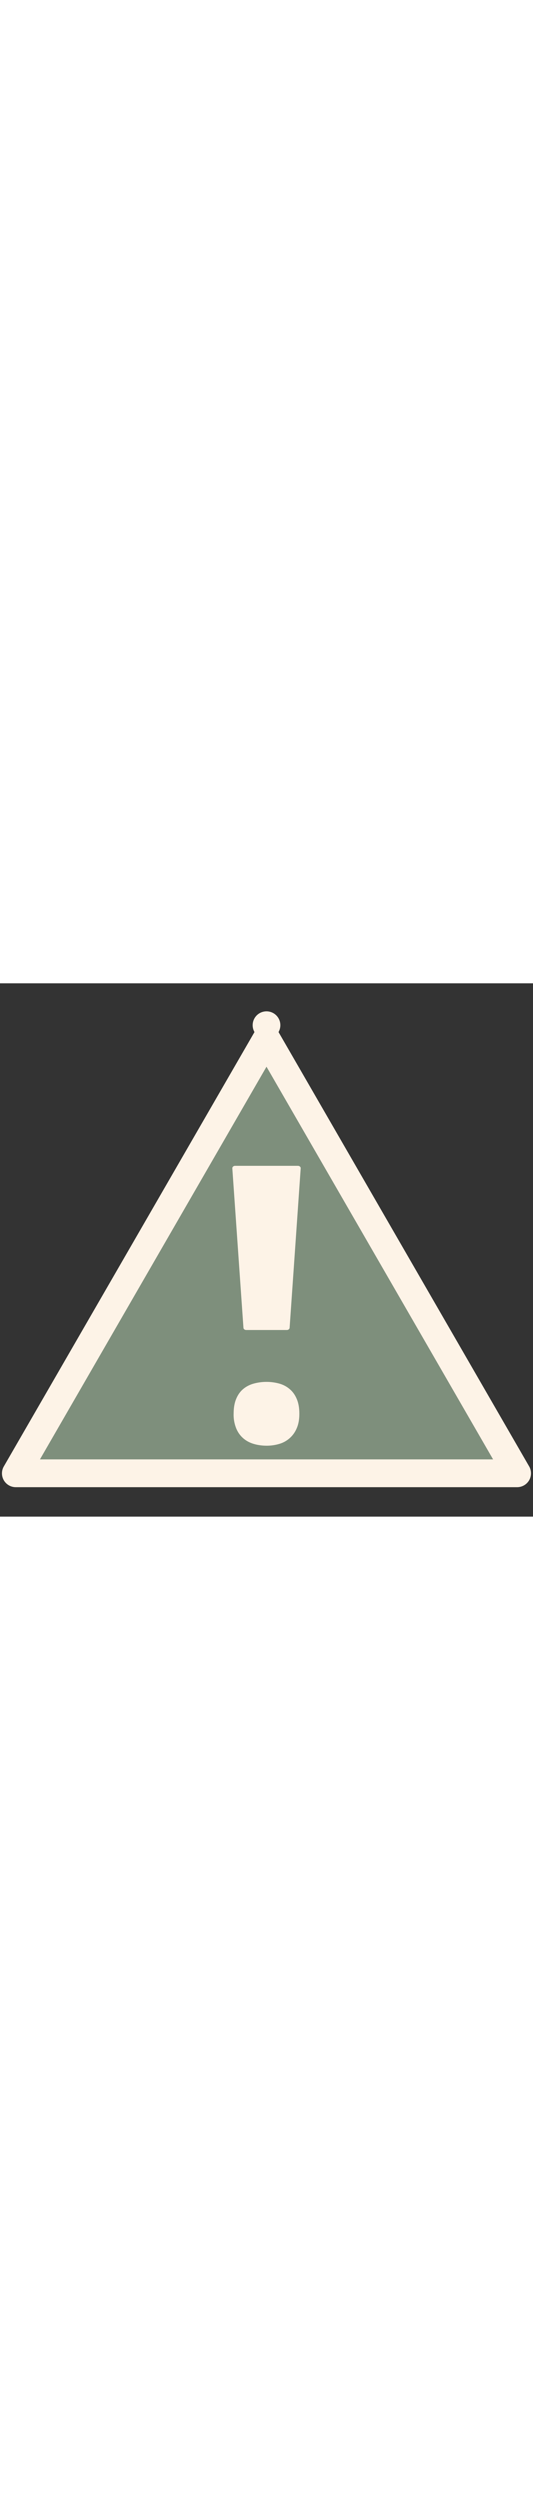
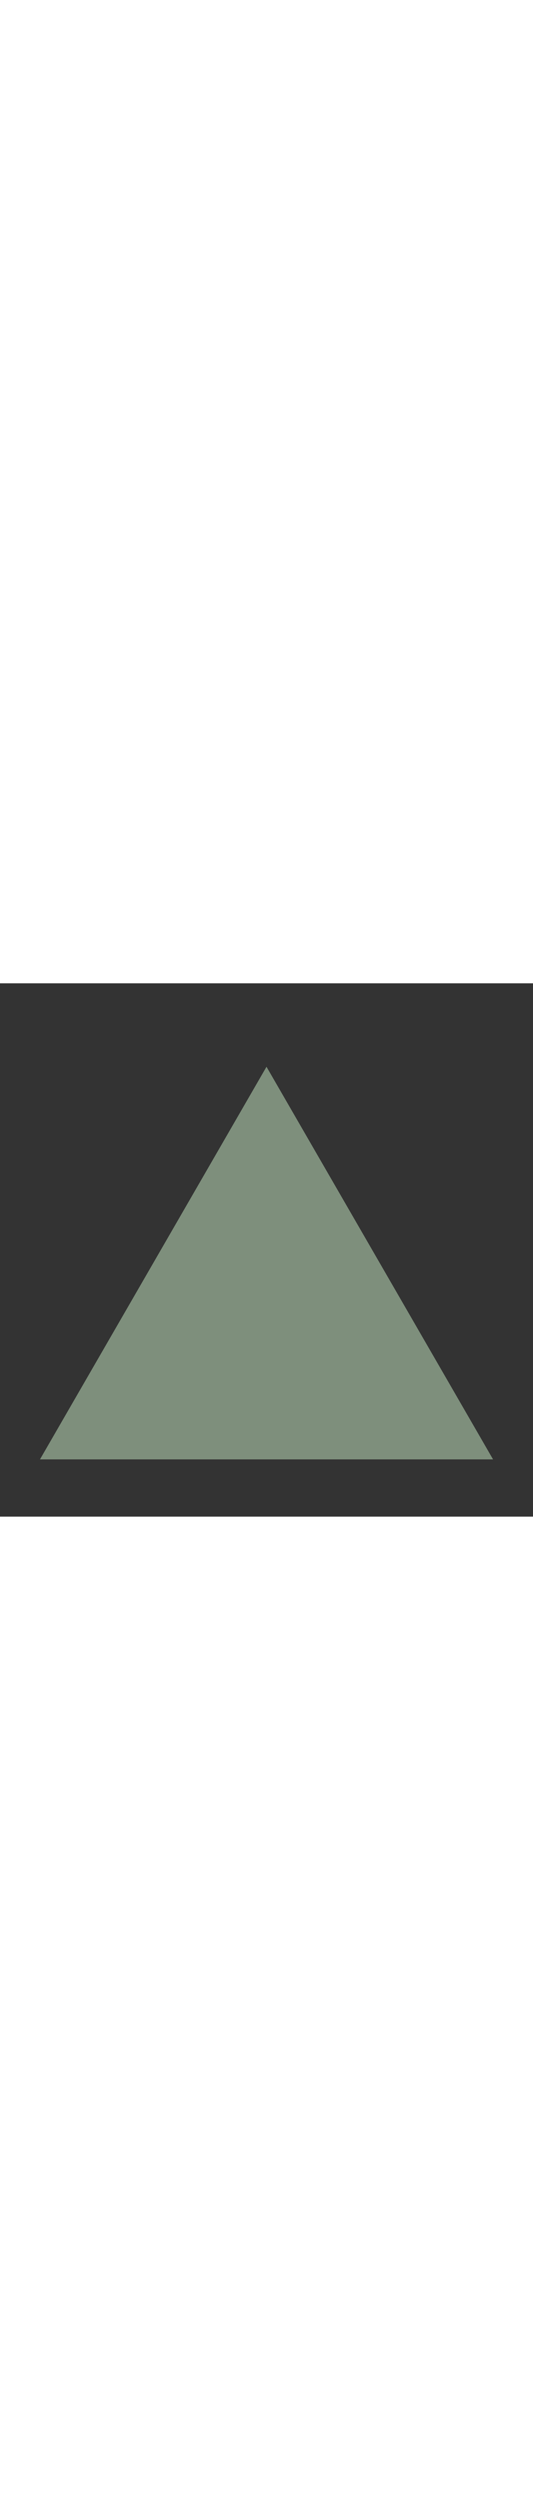
<svg xmlns="http://www.w3.org/2000/svg" id="th_noc_warning-sign" width="100%" height="100%" version="1.1" preserveAspectRatio="xMidYMid meet" viewBox="0 0 32 32" style="height:150px" data-uid="noc_warning-sign" data-keyword="warning-sign" data-complex="true" data-coll="noc" data-c="{&quot;fcc21b&quot;:[&quot;noc_warning-sign_l_1&quot;],&quot;2f2f2f&quot;:[&quot;noc_warning-sign_l_2&quot;,&quot;noc_warning-sign_l_3&quot;]}" data-colors="[&quot;#fcc21b&quot;,&quot;#2f2f2f&quot;]">
  <rect x="0" y="0" width="32" height="32" fill="#333333" stroke="none" />
  <defs id="SvgjsDefs26040" />
-   <path id="noc_warning-sign_l_1" d="M2.4 28.565L16 5.007L29.602 28.565Z " data-color-original="#fcc21b" fill="#7e8f7c" class="fcc21b" />
-   <path id="noc_warning-sign_l_2" d="M31.767 28.983L16.722 2.925A0.831 0.831 0 1 0 15.279 2.925L0.232 28.983A0.83 0.83 0 0 0 0.955 30.233H31.045A0.836 0.836 0 0 0 31.768 29.818A0.84 0.84 0 0 0 31.768 28.983ZM2.4 28.565L16 5.007L29.602 28.565Z " data-color-original="#2f2f2f" fill="#fdf3e7" class="2f2f2f" />
-   <path id="noc_warning-sign_l_3" d="M14.78 20.802H17.22C17.31 20.802 17.383 20.744 17.388 20.669L18.053 11.101A0.124 0.124 0 0 0 18.008 10.996A0.186 0.186 0 0 0 17.886 10.951H14.116A0.19 0.19 0 0 0 13.993 10.996A0.137 0.137 0 0 0 13.948 11.101L14.616 20.669C14.618 20.742 14.691 20.802 14.781 20.802ZM14.027 25.83C14.027 25.478 14.077 25.18 14.179 24.938C14.279 24.693 14.419 24.496 14.599 24.345S14.989 24.085 15.234 24.017A2.917 2.917 0 0 1 16.766 24.017C17.004 24.084 17.211 24.194 17.388 24.345C17.568 24.495 17.711 24.69 17.815 24.938C17.92 25.18 17.972 25.478 17.972 25.83C17.972 26.167 17.92 26.458 17.815 26.695A1.619 1.619 0 0 1 16.766 27.636A2.64 2.64 0 0 1 16.016 27.744C15.739 27.744 15.479 27.709 15.233 27.636S14.778 27.451 14.598 27.293S14.276 26.938 14.178 26.695A2.202 2.202 0 0 1 14.026 25.83Z " data-color-original="#2f2f2f" fill="#fdf3e7" class="2f2f2f" />
+   <path id="noc_warning-sign_l_1" d="M2.4 28.565L16 5.007L29.602 28.565" data-color-original="#fcc21b" fill="#7e8f7c" class="fcc21b" />
</svg>